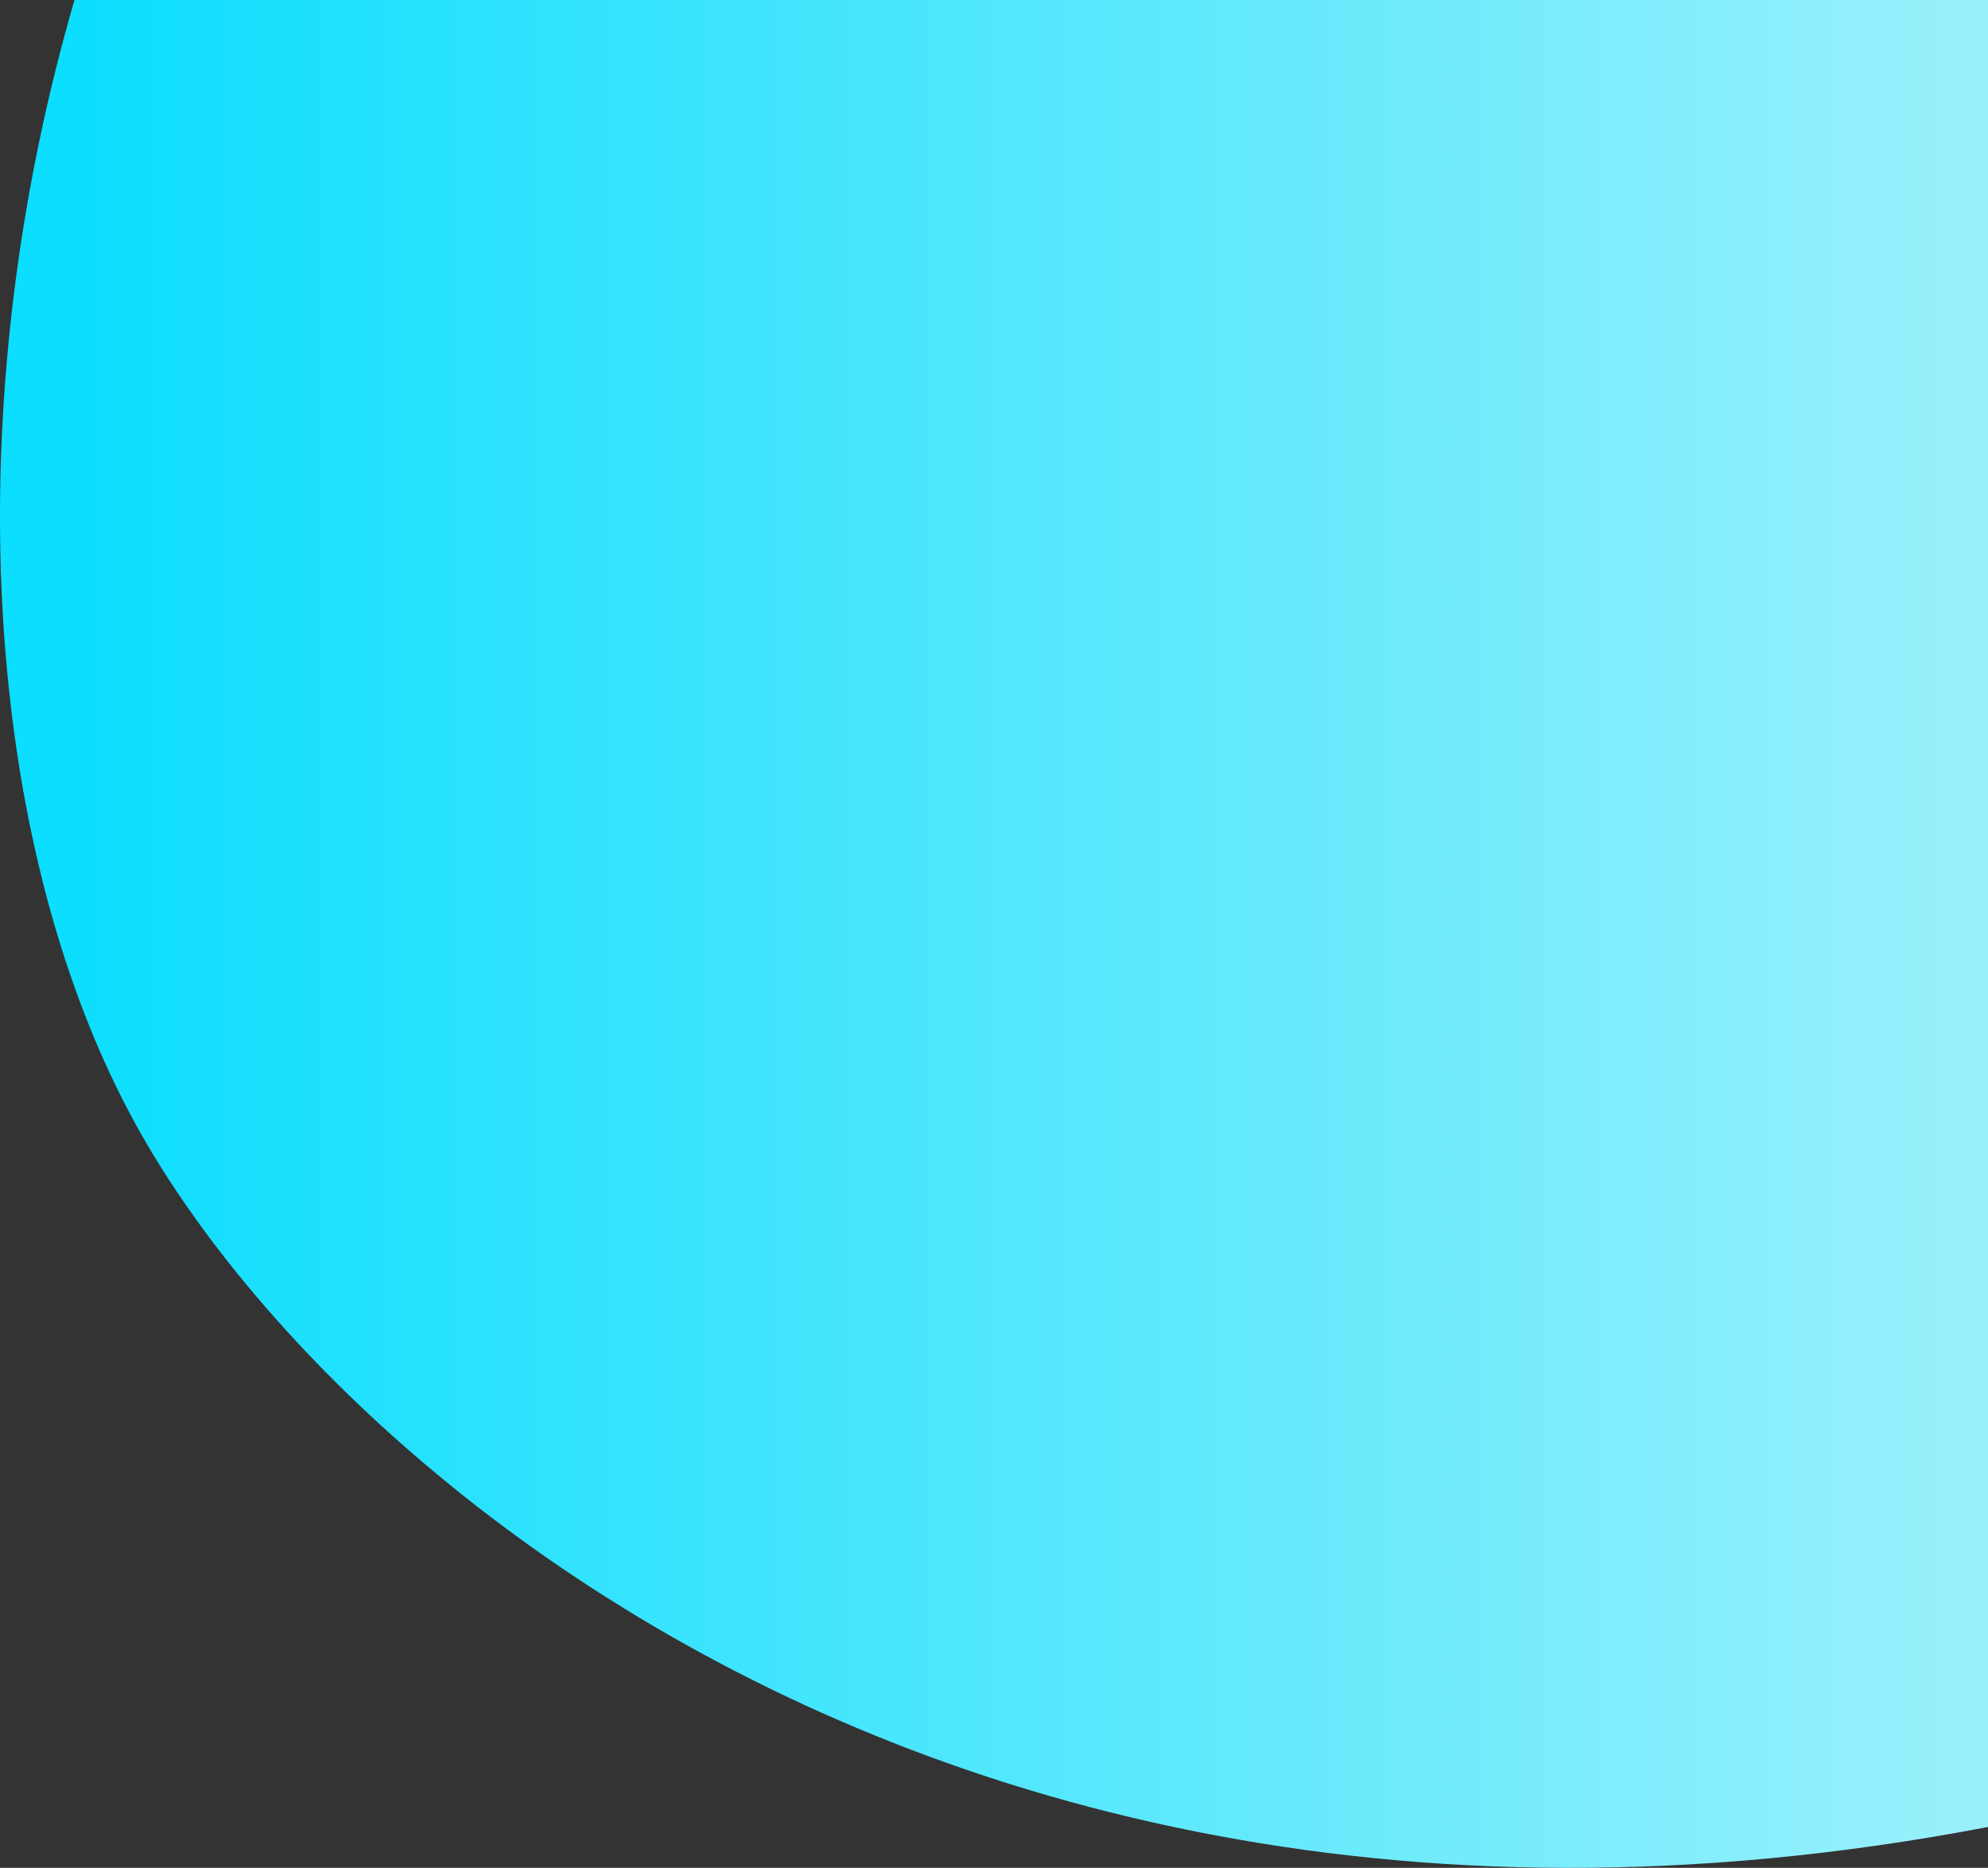
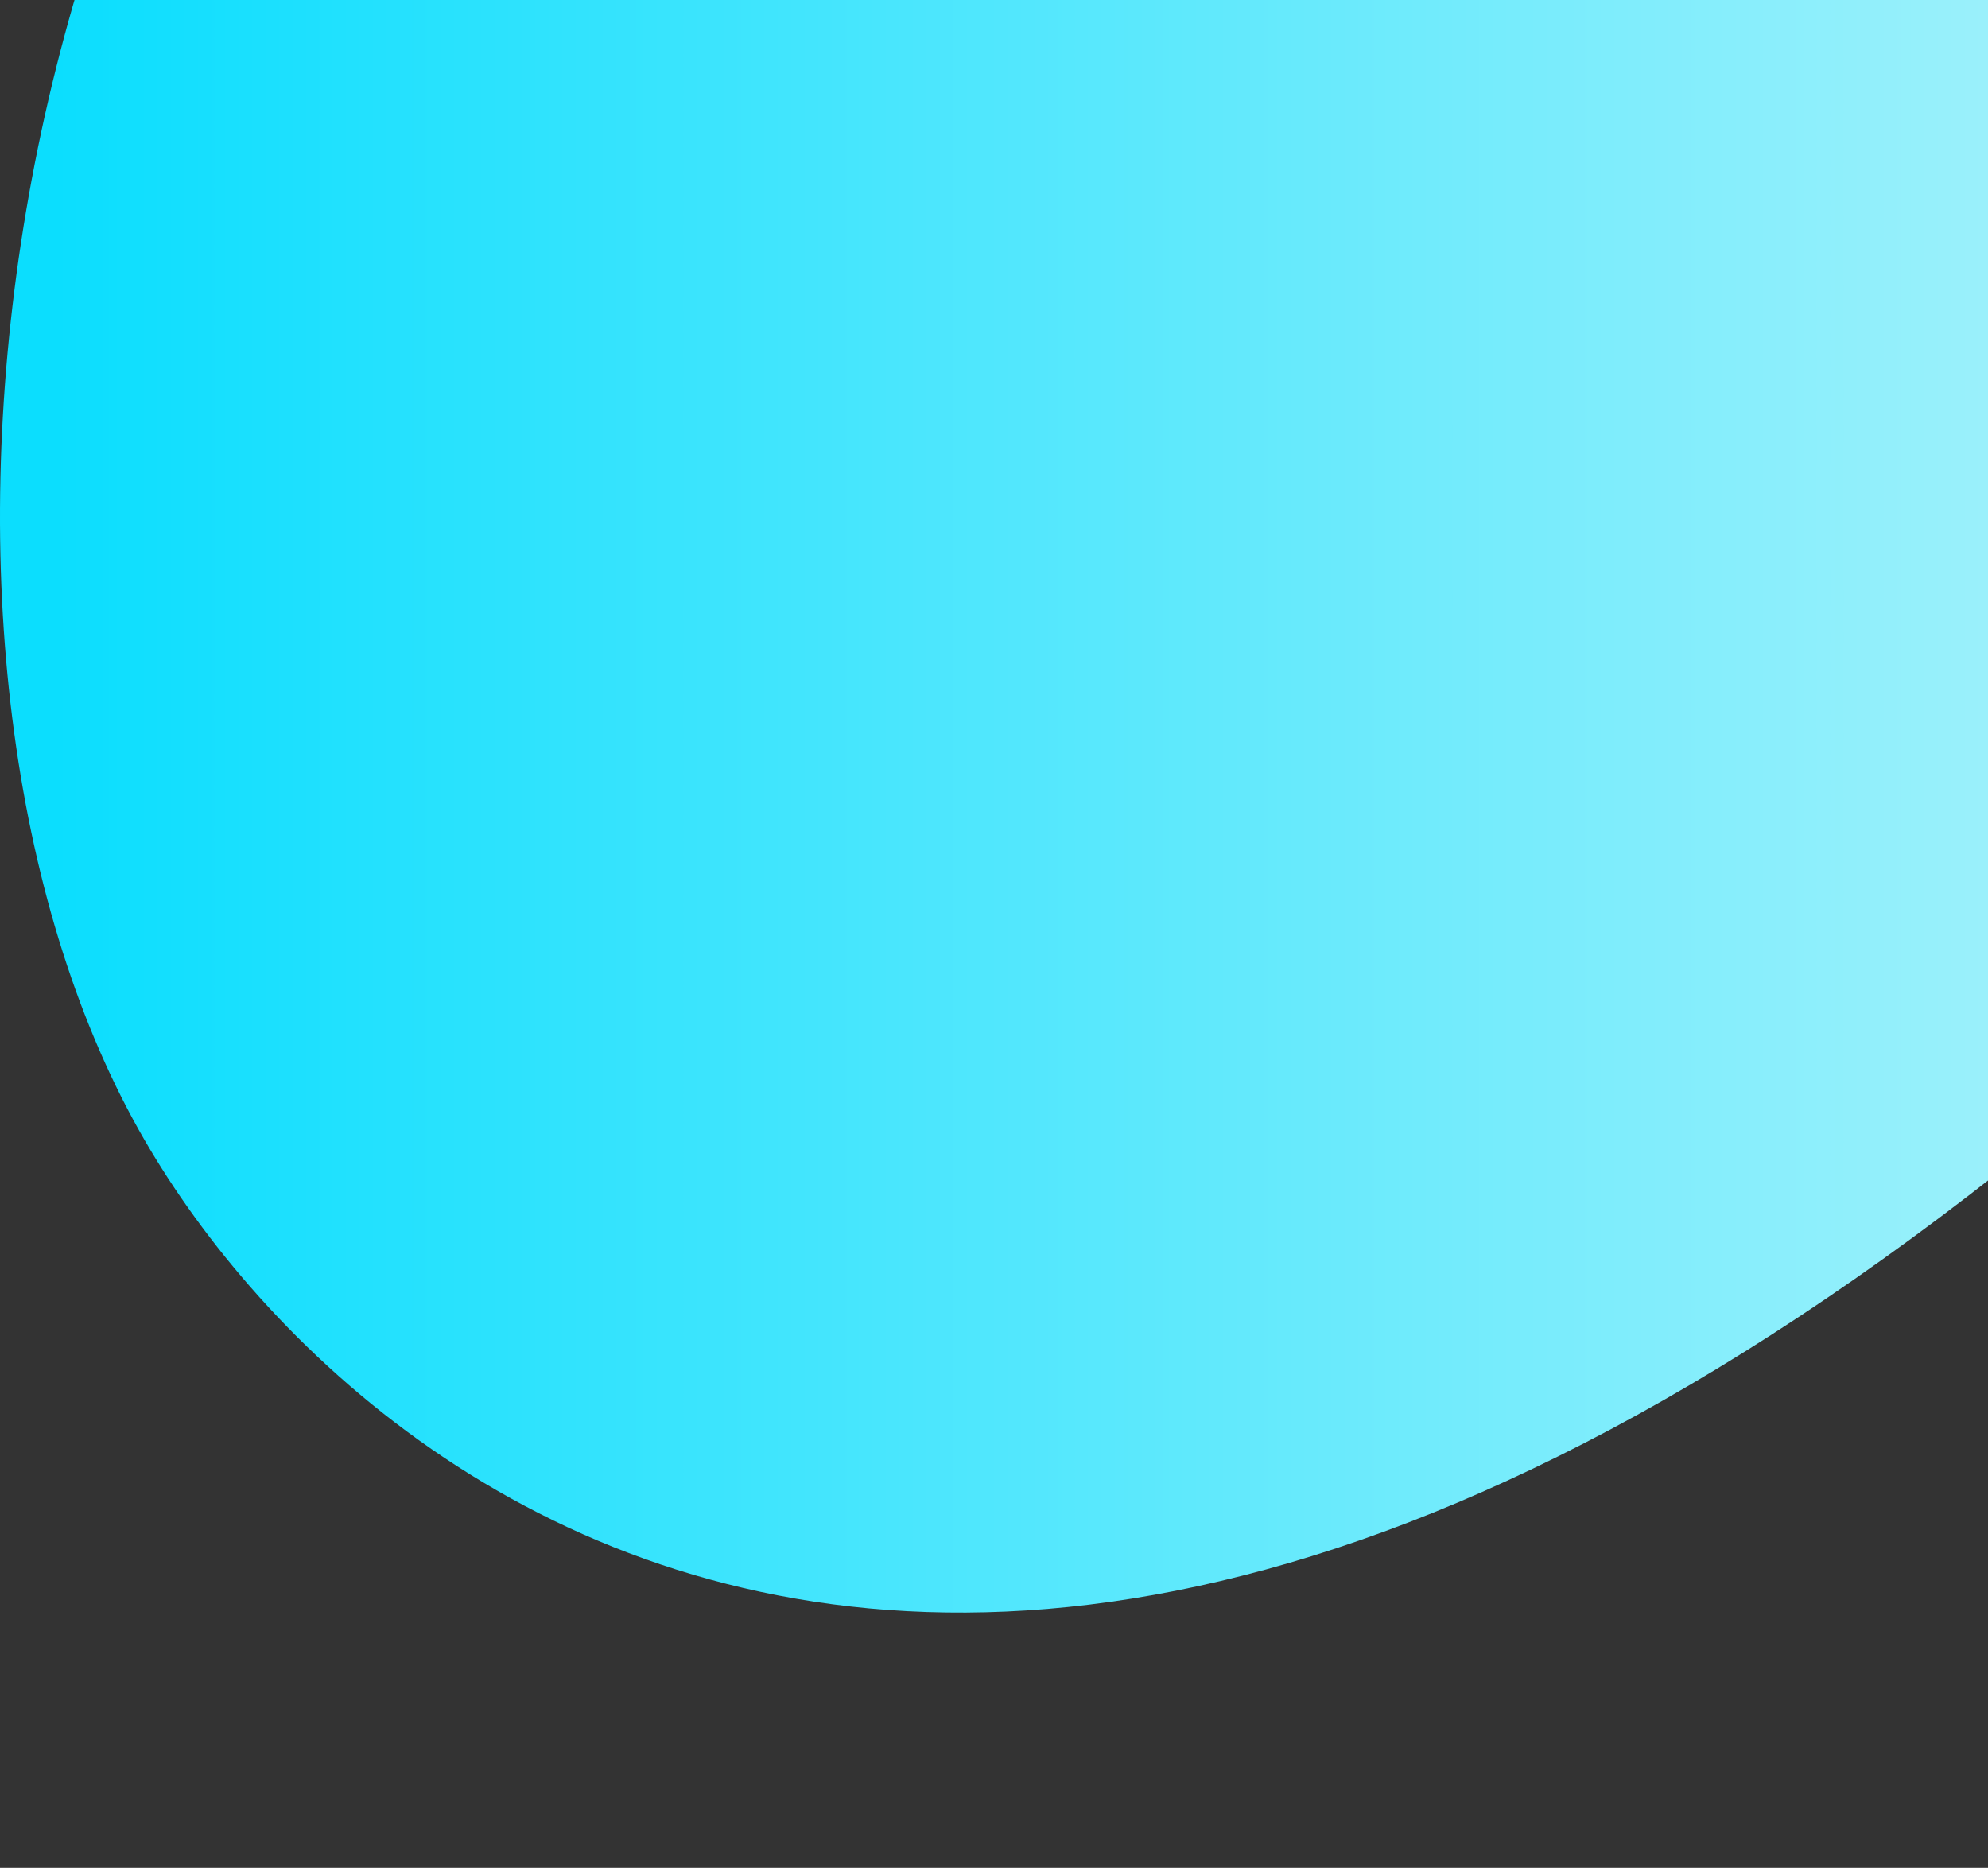
<svg xmlns="http://www.w3.org/2000/svg" width="463" height="435" viewBox="0 0 463 435" fill="none">
  <rect x="0" y="0" width="463" height="435" fill="#333333" stroke="none" />
-   <path d="M110.809 -161.164C203.602 -250.997 316.257 -188.35 360.985 -145.798C416.276 -59.248 470.658 14.207 612.299 130.793C734.683 231.527 655.133 349.465 586.145 388.472C276.405 514.028 84.223 355.767 32.344 263.178C-27.926 155.615 -5.182 -48.873 110.809 -161.164Z" fill="url(#paint0_linear_34_4)" />
+   <path d="M110.809 -161.164C203.602 -250.997 316.257 -188.35 360.985 -145.798C416.276 -59.248 470.658 14.207 612.299 130.793C276.405 514.028 84.223 355.767 32.344 263.178C-27.926 155.615 -5.182 -48.873 110.809 -161.164Z" fill="url(#paint0_linear_34_4)" />
  <defs>
    <linearGradient id="paint0_linear_34_4" x1="676" y1="-200.782" x2="13.095" y2="-200.782" gradientUnits="userSpaceOnUse">
      <stop stop-color="#def9fa" />
      <stop offset="1" stop-color="#0bdefe" />
    </linearGradient>
  </defs>
</svg>